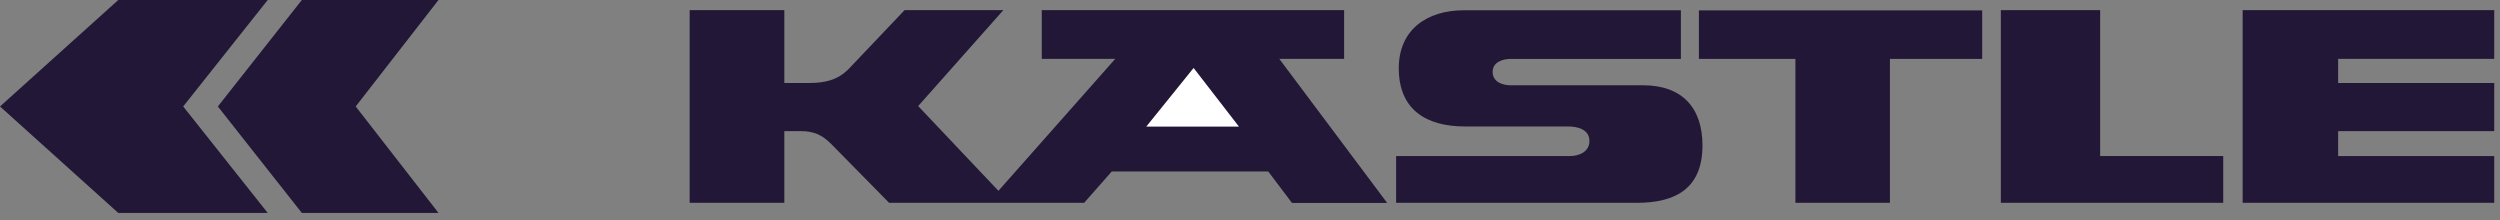
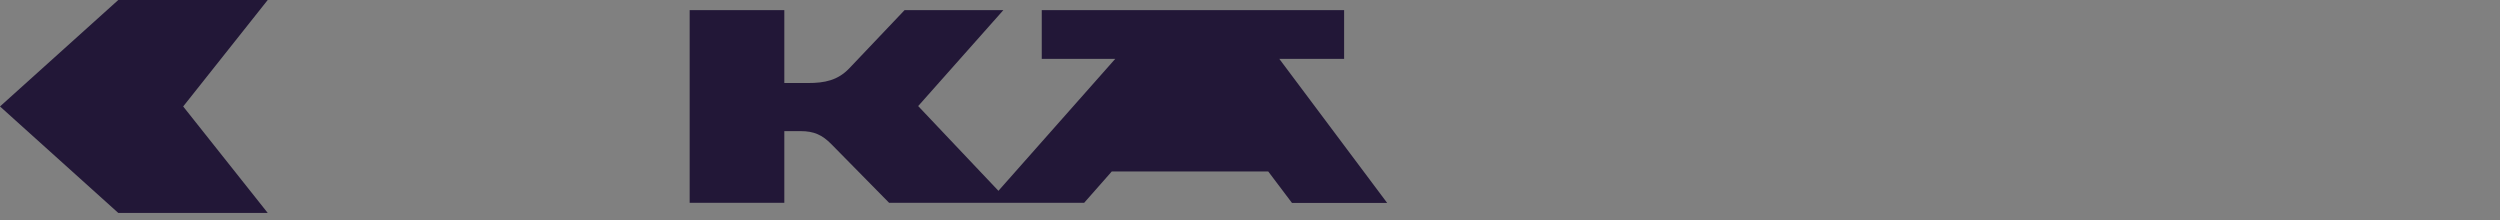
<svg xmlns="http://www.w3.org/2000/svg" width="227" height="20" viewBox="0 0 227 20" fill="none">
  <rect x="0" y="0" width="227" height="20" fill="#808080" stroke="none" />
  <g clip-path="url(#clip0_410_5568)">
    <path fill-rule="evenodd" clip-rule="evenodd" d="M16.633 9.667L24.308 19.333H10.738L0 9.667L10.738 0H24.308L16.633 9.667Z" fill="#221737" />
-     <path fill-rule="evenodd" clip-rule="evenodd" d="M19.781 9.667L27.407 0H39.815L32.298 9.667L39.815 19.333H27.407L19.781 9.667Z" fill="#221737" />
    <path fill-rule="evenodd" clip-rule="evenodd" d="M125.956 18.427H117.313L115.158 15.572H100.946L98.441 18.415H80.731L75.489 13.091C74.654 12.245 73.903 11.906 72.693 11.906H71.216V18.415H62.621V0.92H71.216V7.538H73.358C74.872 7.538 76.07 7.308 77.135 6.183L82.135 0.92H91.105L83.37 9.631L90.657 17.326L101.261 5.348H94.591V0.92H122.046V5.348H116.163L125.956 18.427Z" fill="#221737" />
-     <path fill-rule="evenodd" clip-rule="evenodd" d="M126.767 18.415V14.168H142.564C143.4 14.168 144.32 13.769 144.32 12.813C144.32 11.737 143.242 11.482 142.359 11.482H133.013C129.527 11.482 127.009 9.982 127.009 6.195C127.009 2.675 129.588 0.933 132.916 0.933H152.624V5.349H137.177C136.439 5.349 135.531 5.639 135.531 6.522C135.531 7.442 136.415 7.744 137.177 7.744H149.21C152.672 7.744 154.585 9.728 154.585 13.2C154.585 17.06 152.212 18.415 148.641 18.415H126.755H126.767Z" fill="#221737" />
-     <path fill-rule="evenodd" clip-rule="evenodd" d="M163.023 18.414V5.348H154.259V0.944H179.982V5.348H171.605V18.414H163.023Z" fill="#221737" />
-     <path fill-rule="evenodd" clip-rule="evenodd" d="M181.676 18.415V0.92H190.694V14.168H201.868V18.415H181.676Z" fill="#221737" />
-     <path fill-rule="evenodd" clip-rule="evenodd" d="M203.635 18.415V0.92H226.478V5.348H212.303V7.538H226.478V11.906H212.303V14.168H226.478V18.415H203.635Z" fill="#221737" />
-     <path fill-rule="evenodd" clip-rule="evenodd" d="M108.379 6.171L104.082 11.494H112.495L108.379 6.171Z" fill="white" />
+     <path fill-rule="evenodd" clip-rule="evenodd" d="M108.379 6.171L104.082 11.494L108.379 6.171Z" fill="white" />
  </g>
  <defs>
    <clipPath id="clip0_410_5568">
      <rect width="226.477" height="19.333" fill="white" />
    </clipPath>
  </defs>
</svg>